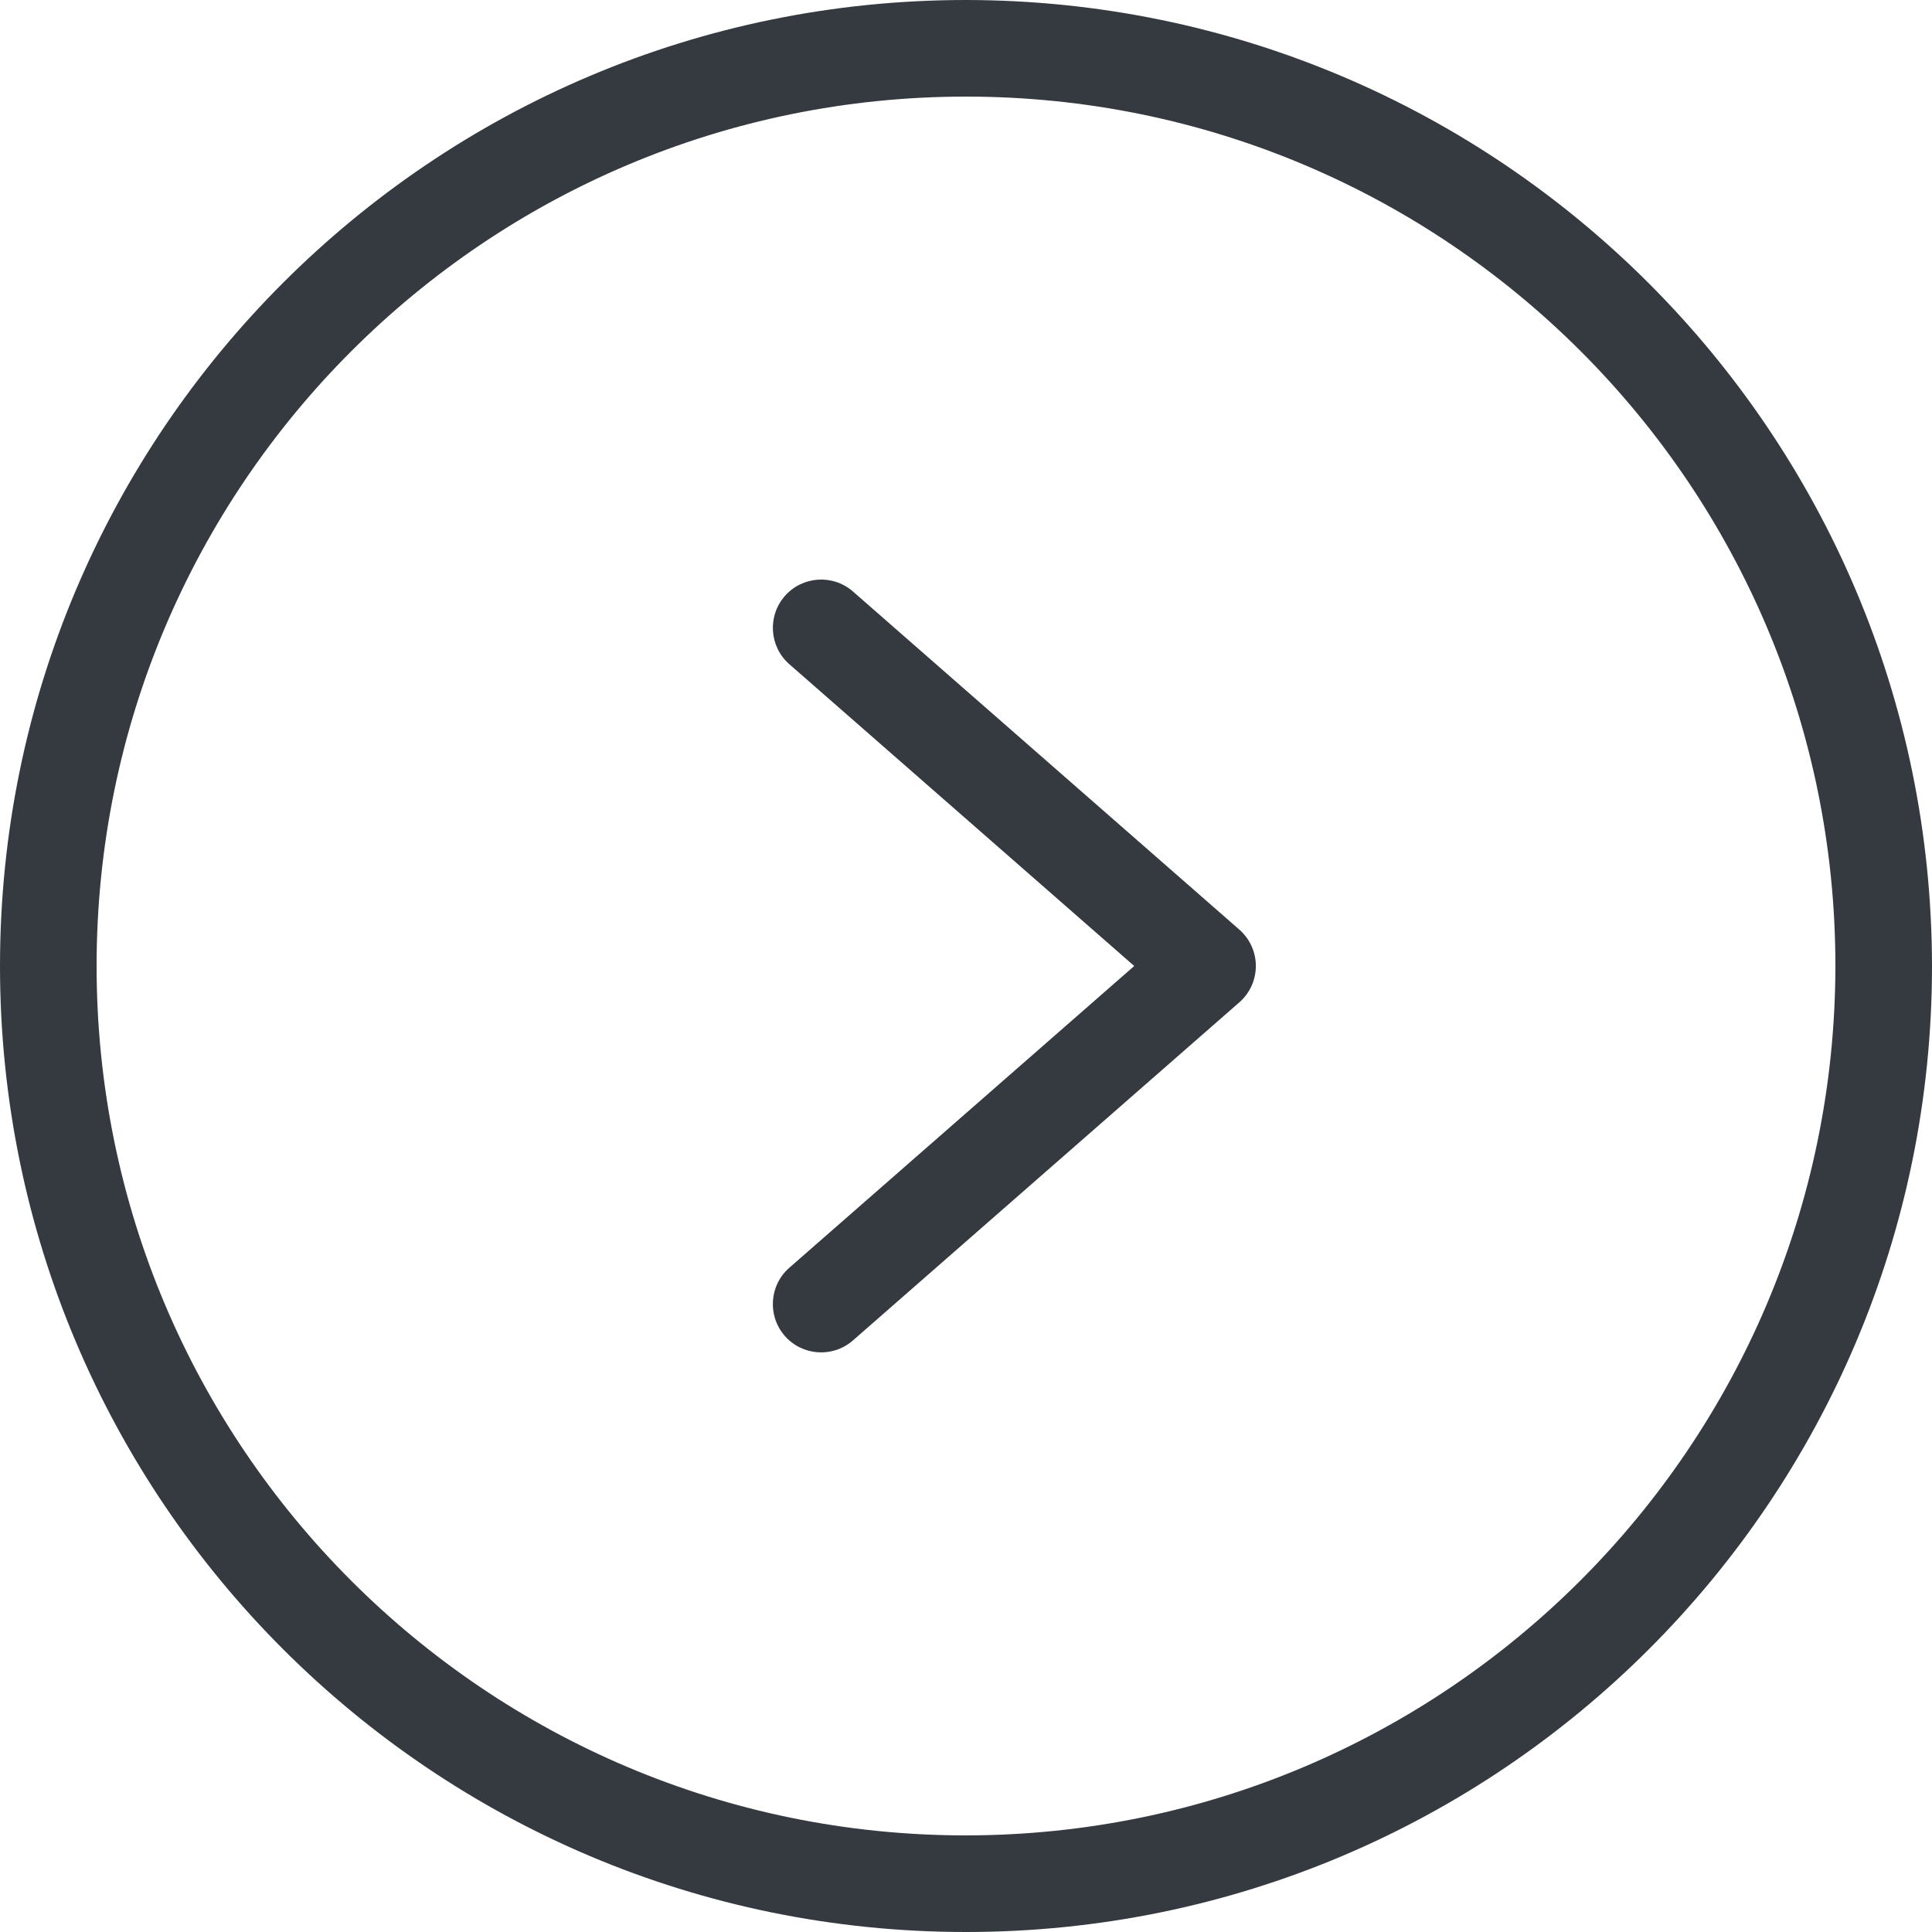
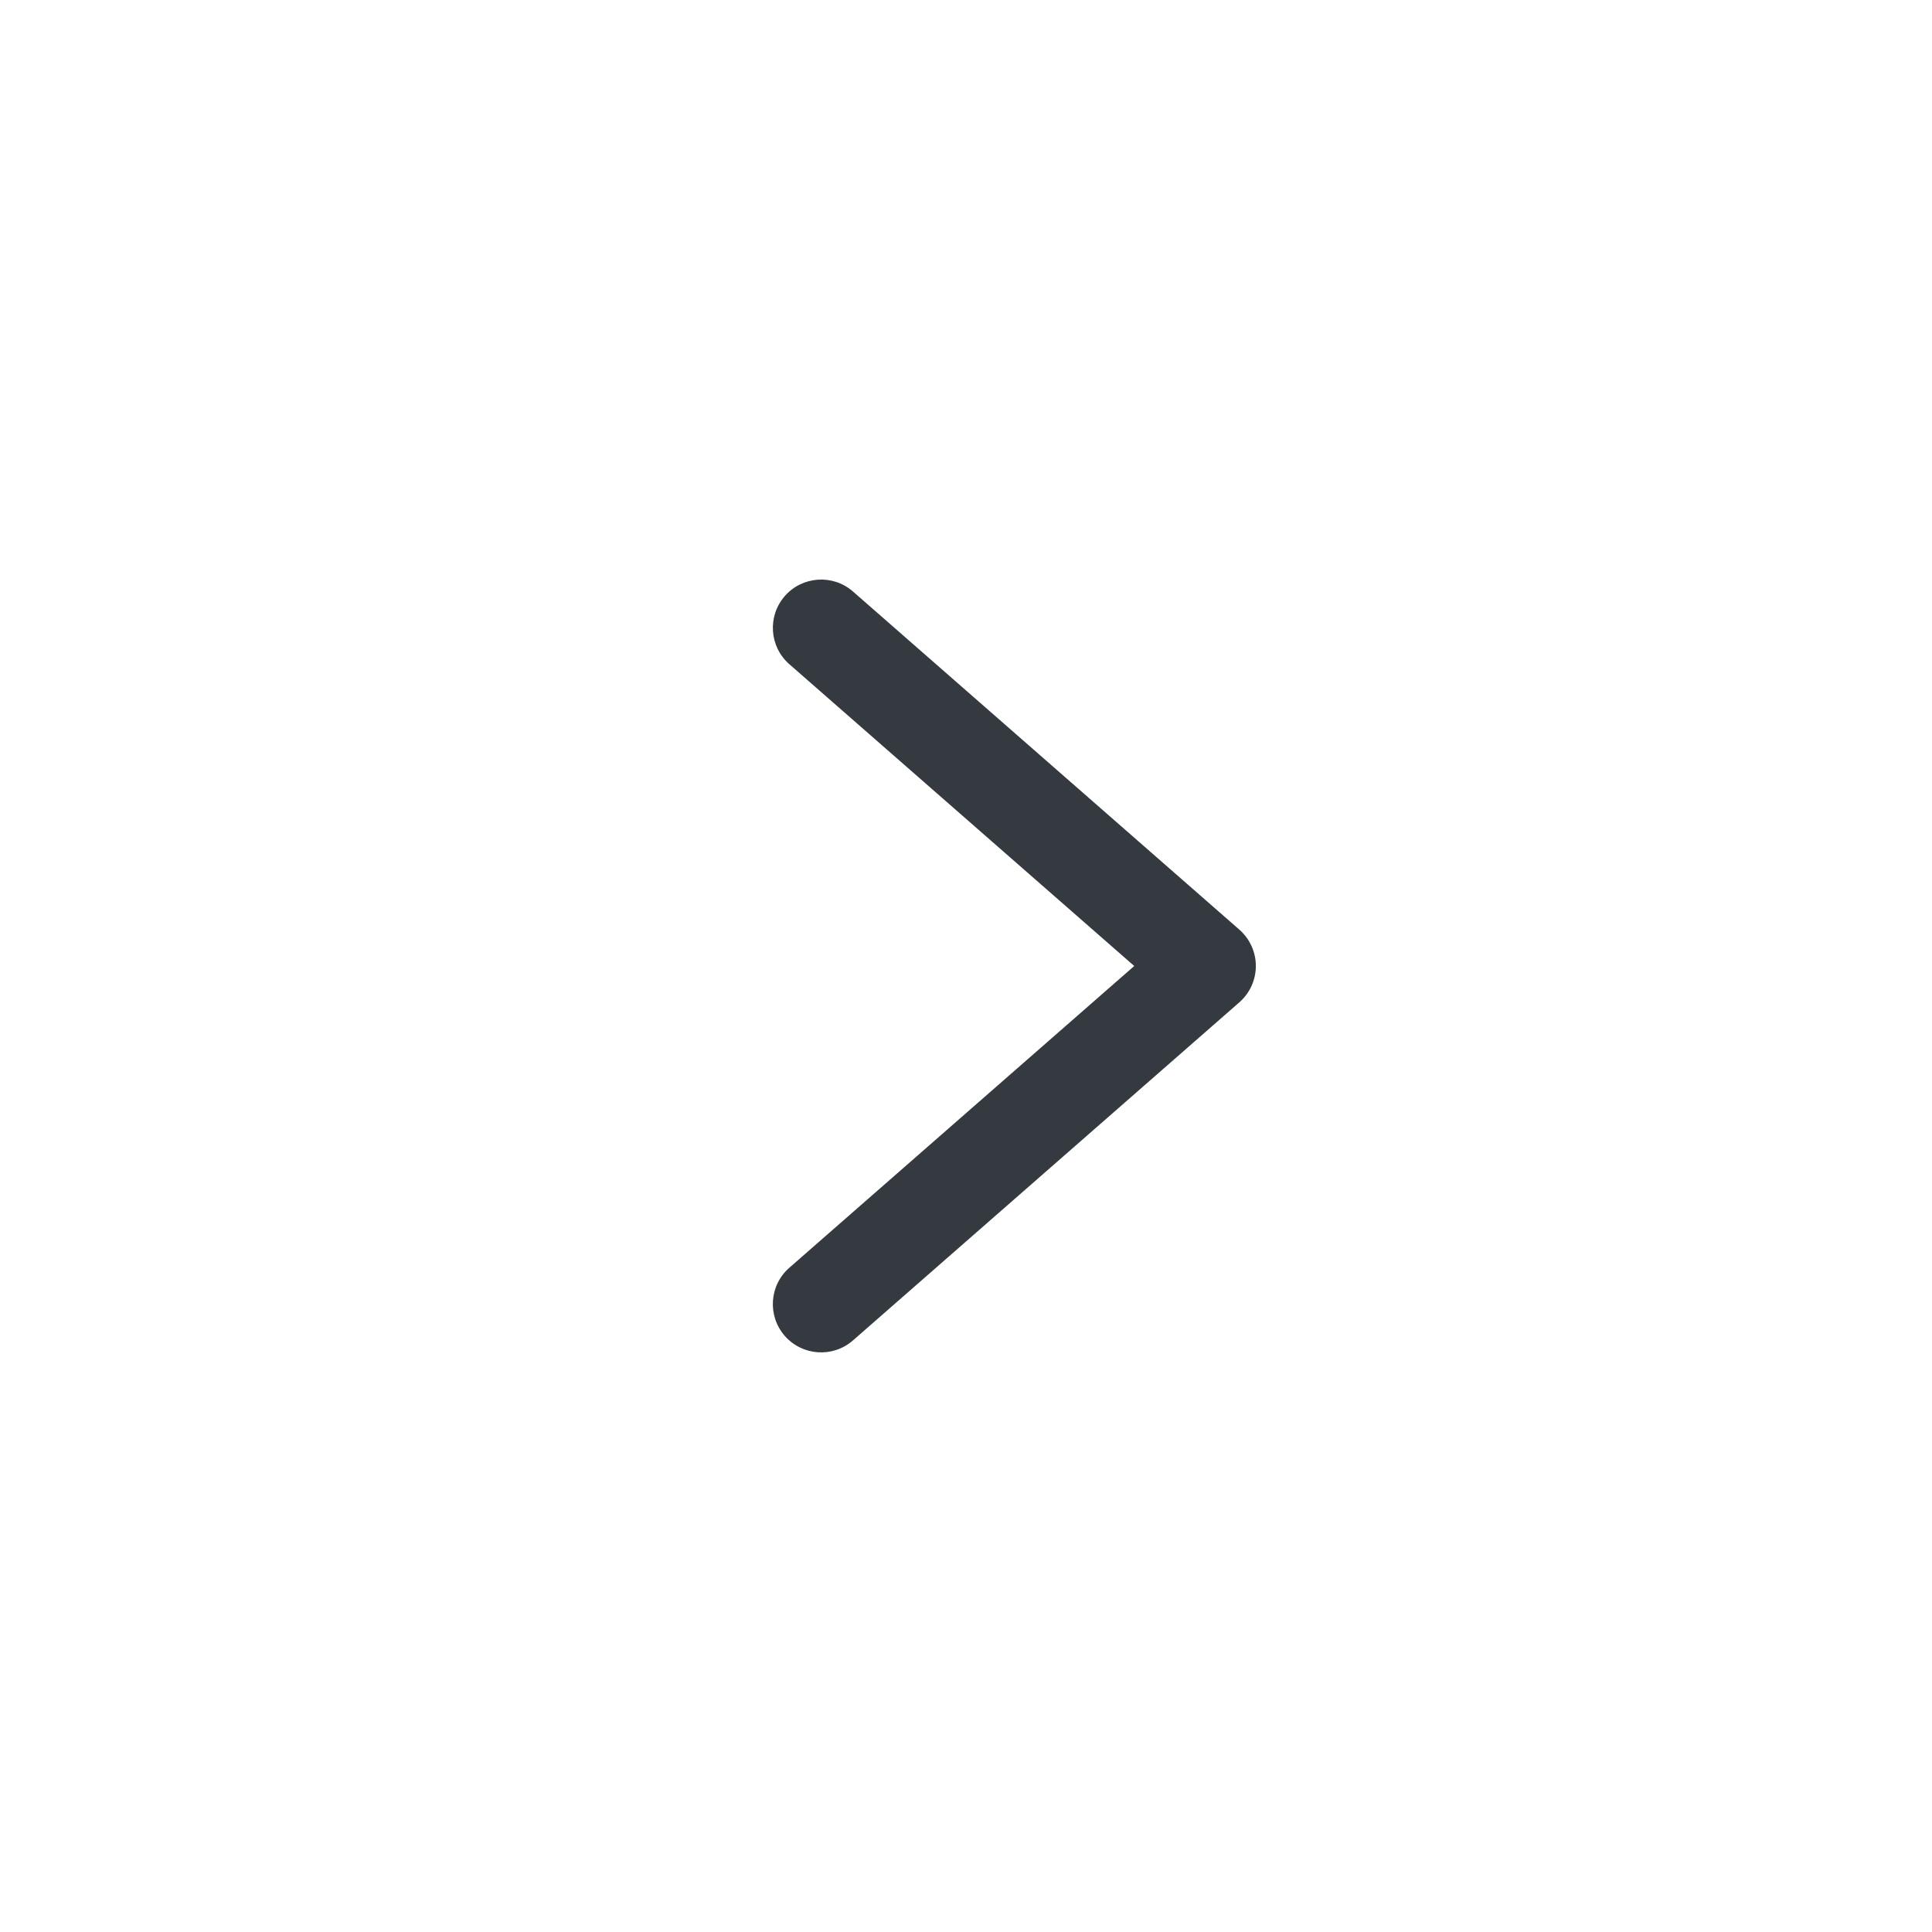
<svg xmlns="http://www.w3.org/2000/svg" width="42" height="42" viewBox="0 0 42 42" fill="none">
  <g clip-path="url(#clip0_1329_7331)">
-     <path d="M21 0C9.402 0 0 9.402 0 21C0 32.598 9.402 42 21 42C32.598 42 42 32.598 42 21C41.987 9.407 32.593 0.013 21 0ZM21 39.9C10.562 39.9 2.1 31.438 2.1 21C2.1 10.562 10.562 2.1 21 2.1C31.438 2.1 39.9 10.562 39.9 21C39.888 31.433 31.433 39.888 21 39.9Z" fill="#343A40" />
-     <path d="M18.543 12.859C18.106 12.477 17.442 12.522 17.061 12.958C16.679 13.395 16.724 14.059 17.16 14.44L24.657 21L17.16 27.559C16.723 27.941 16.679 28.604 17.06 29.041C17.442 29.477 18.105 29.522 18.542 29.14L26.942 21.79C27.17 21.591 27.301 21.302 27.301 21C27.301 20.697 27.17 20.409 26.942 20.209L18.543 12.859Z" fill="#343A40" />
+     <path d="M18.543 12.859C18.106 12.477 17.442 12.522 17.061 12.958C16.679 13.395 16.724 14.059 17.16 14.44L24.657 21L17.16 27.559C16.723 27.941 16.679 28.604 17.06 29.041C17.442 29.477 18.105 29.522 18.542 29.14L26.942 21.79C27.17 21.591 27.301 21.302 27.301 21C27.301 20.697 27.17 20.409 26.942 20.209Z" fill="#343A40" />
  </g>
  <defs>
    <clipPath id="clip0_1329_7331">
      <rect width="42" height="42" fill="white" />
    </clipPath>
  </defs>
</svg>